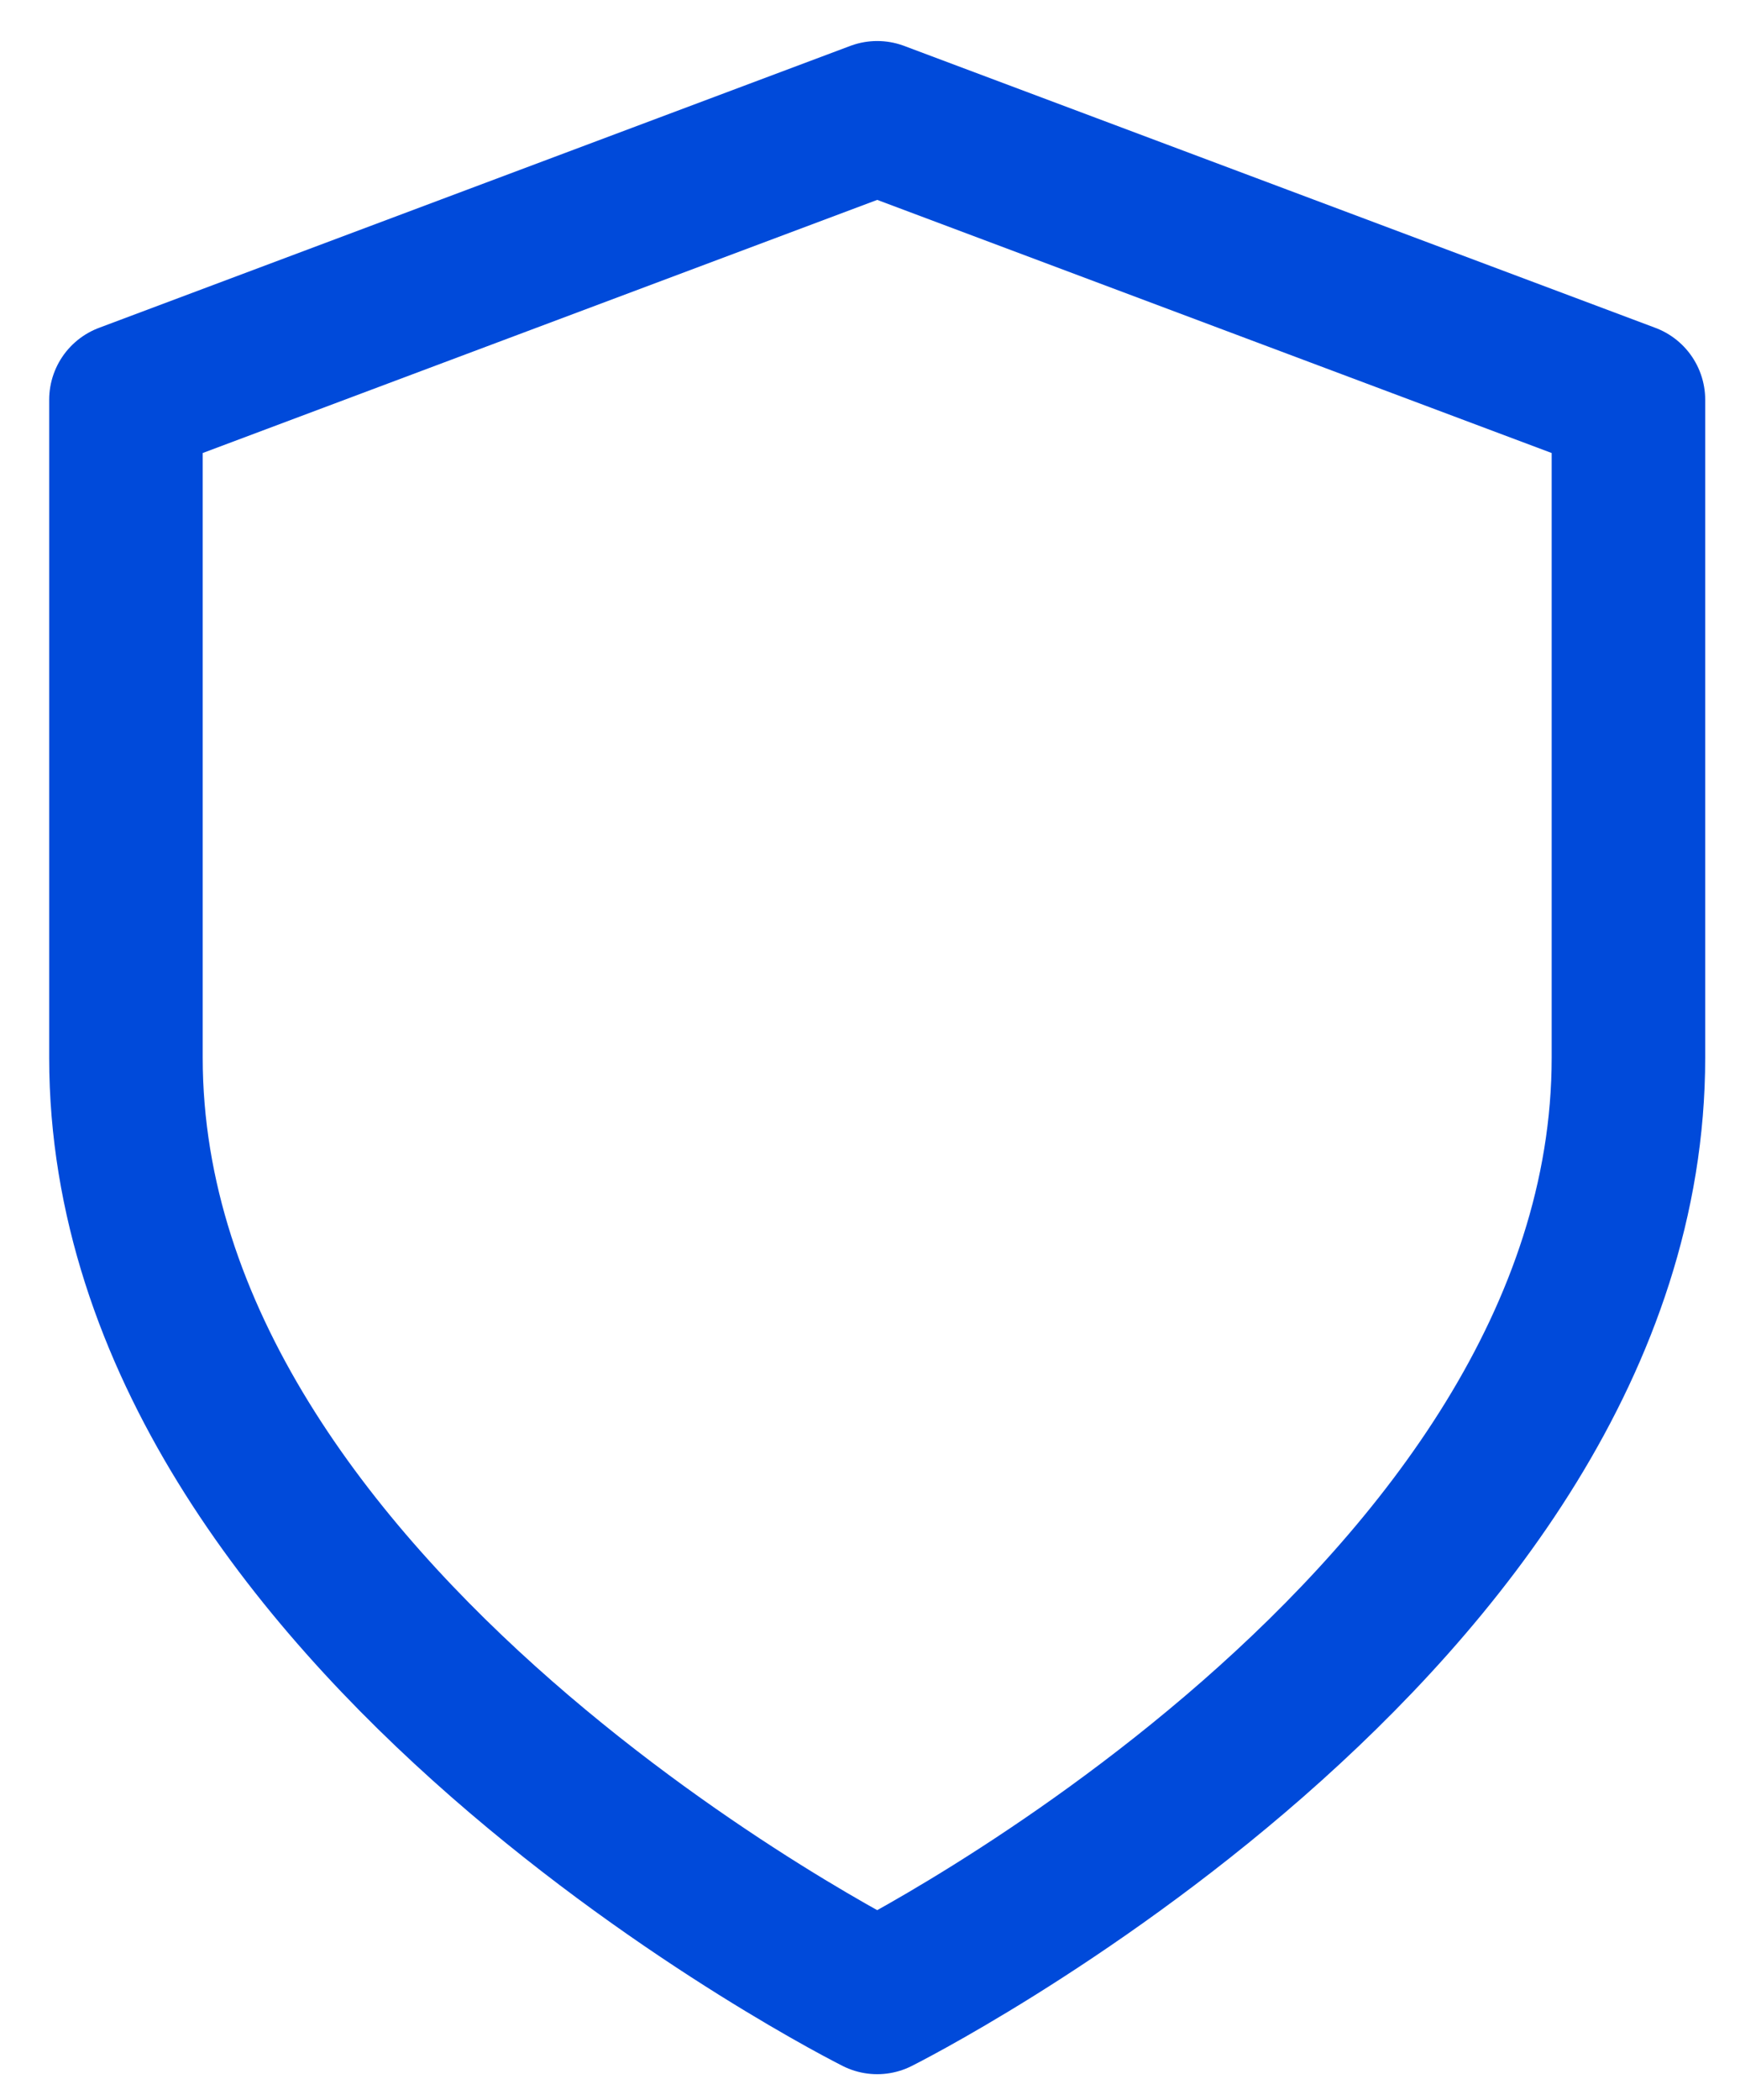
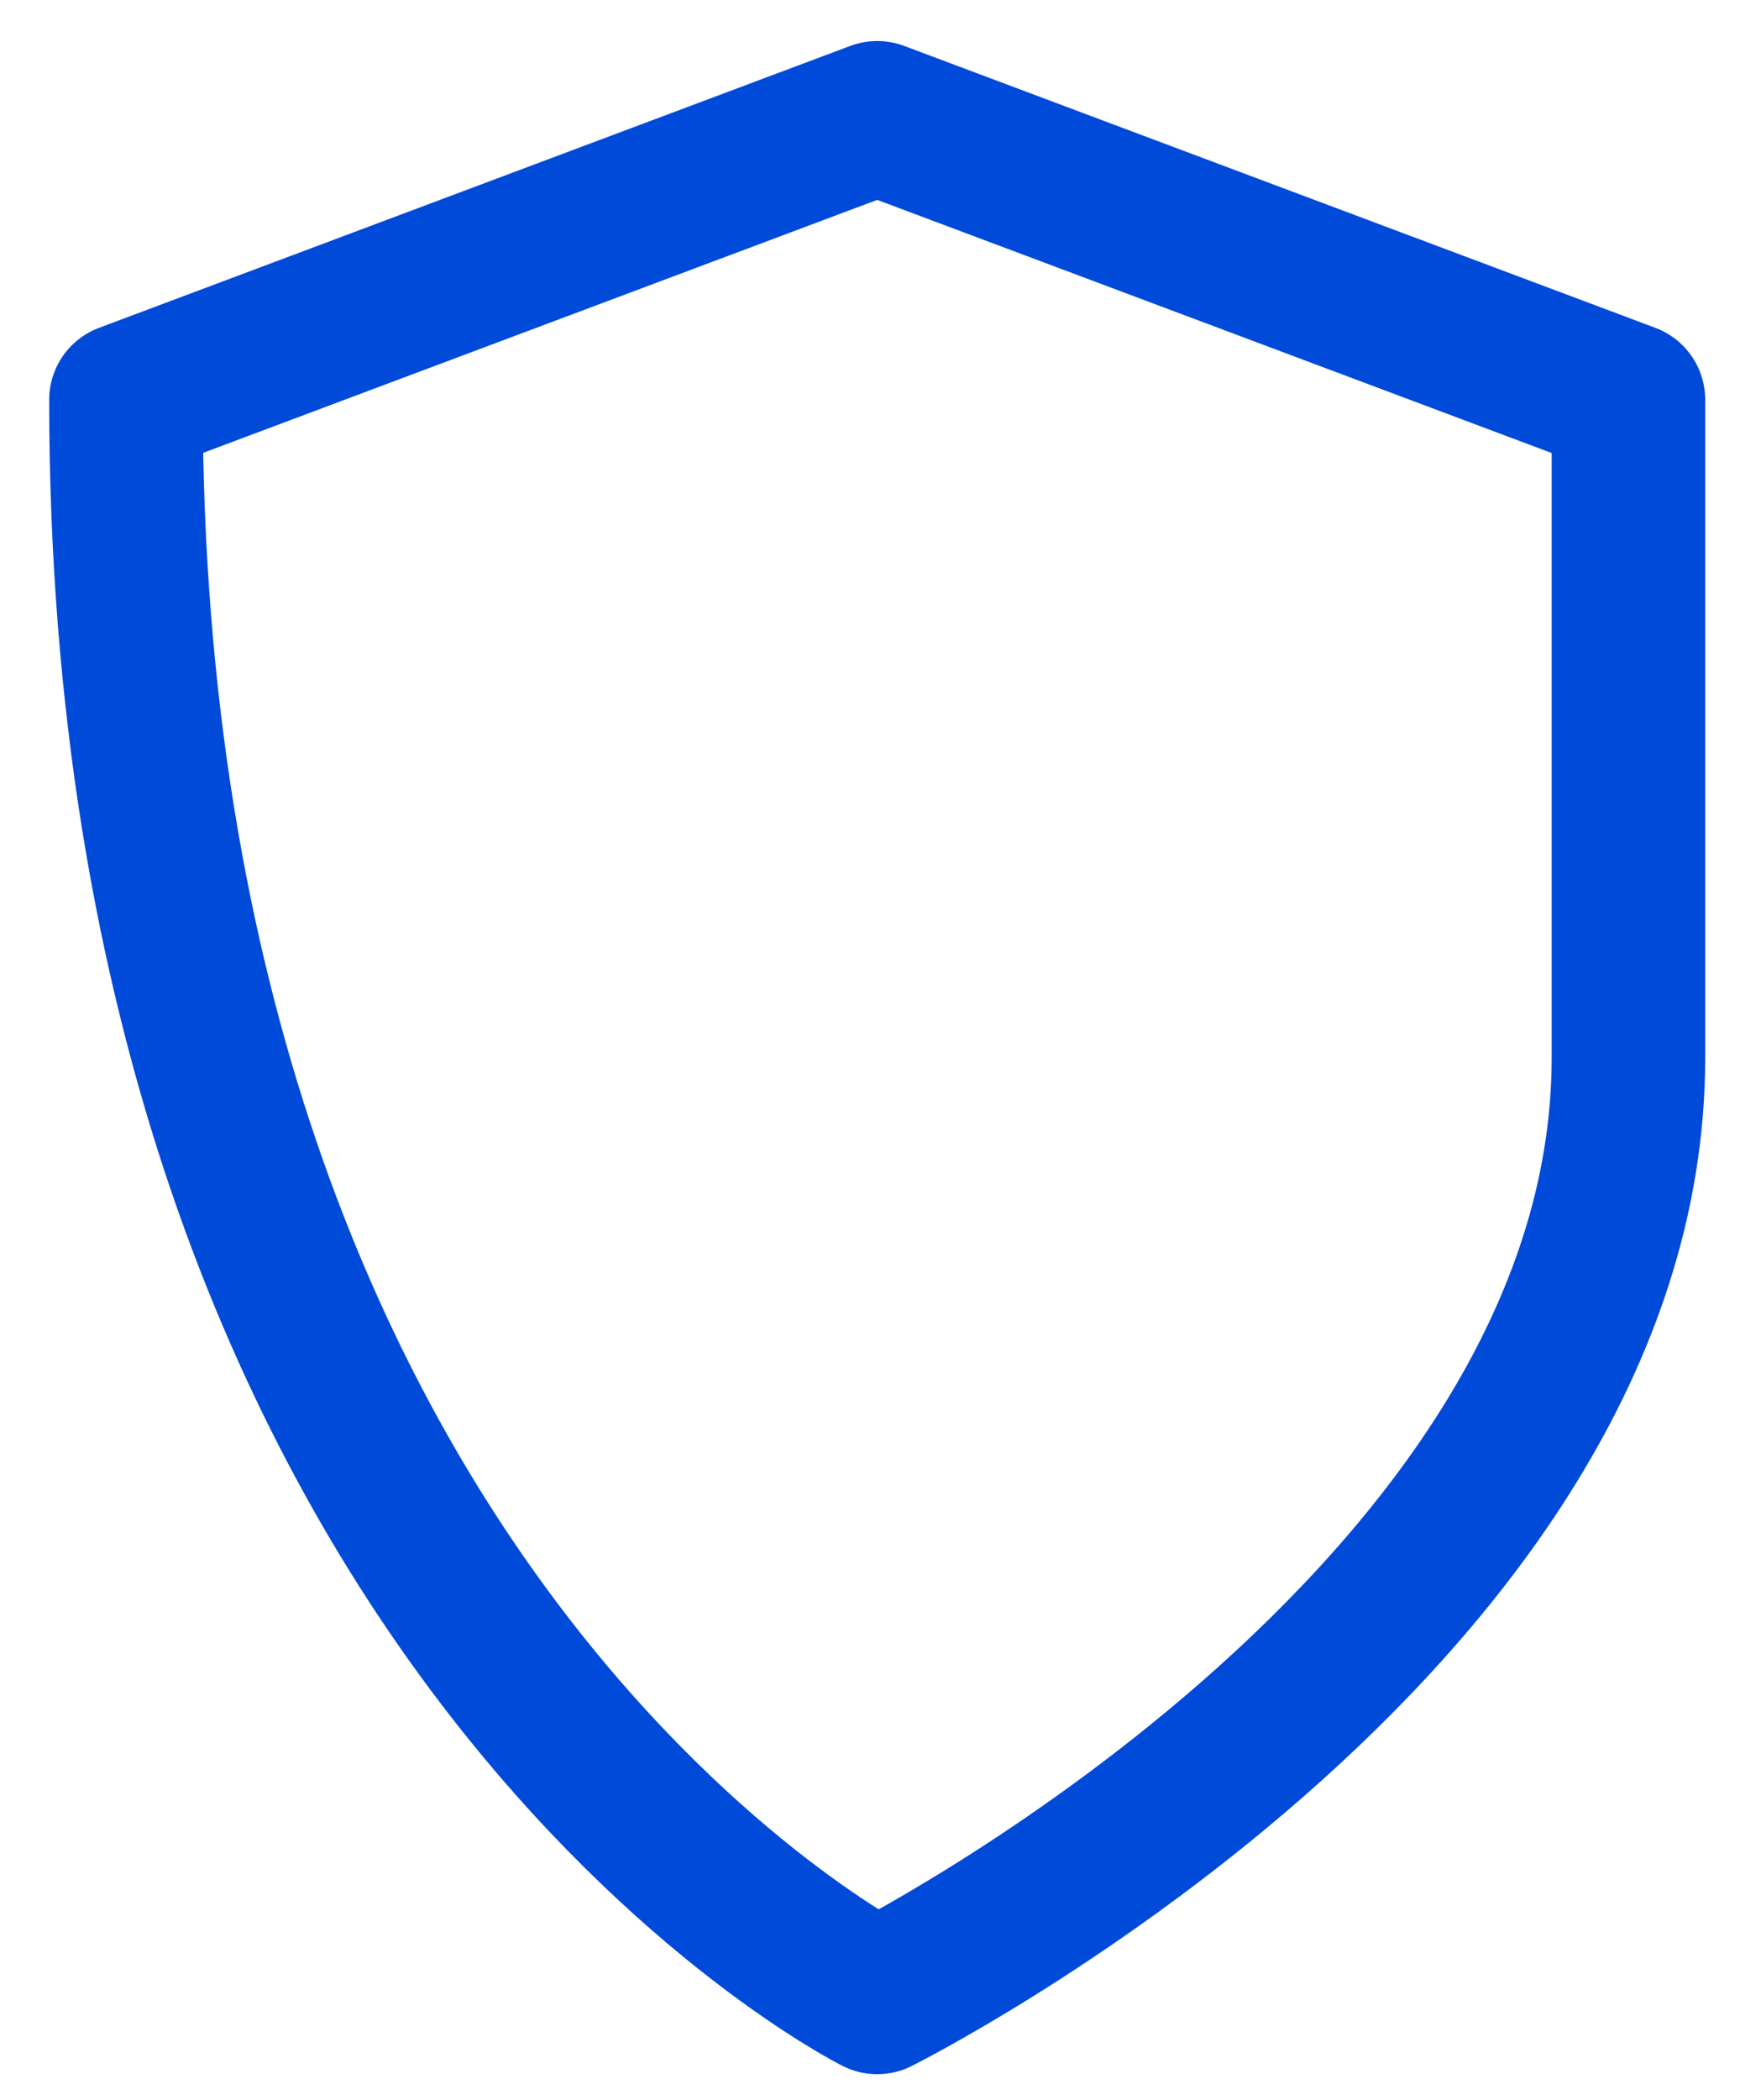
<svg xmlns="http://www.w3.org/2000/svg" width="34" height="41" viewBox="0 0 34 41" fill="none">
-   <path d="M17.141 39C17.141 39 31.82 31.66 31.82 20.65V7.806L17.141 2.301L2.461 7.806V20.65C2.461 31.66 17.141 39 17.141 39Z" stroke="#004ADA" stroke-width="3" stroke-linecap="round" stroke-linejoin="round" />
+   <path d="M17.141 39C17.141 39 31.82 31.66 31.82 20.65V7.806L17.141 2.301L2.461 7.806C2.461 31.66 17.141 39 17.141 39Z" stroke="#004ADA" stroke-width="3" stroke-linecap="round" stroke-linejoin="round" />
</svg>